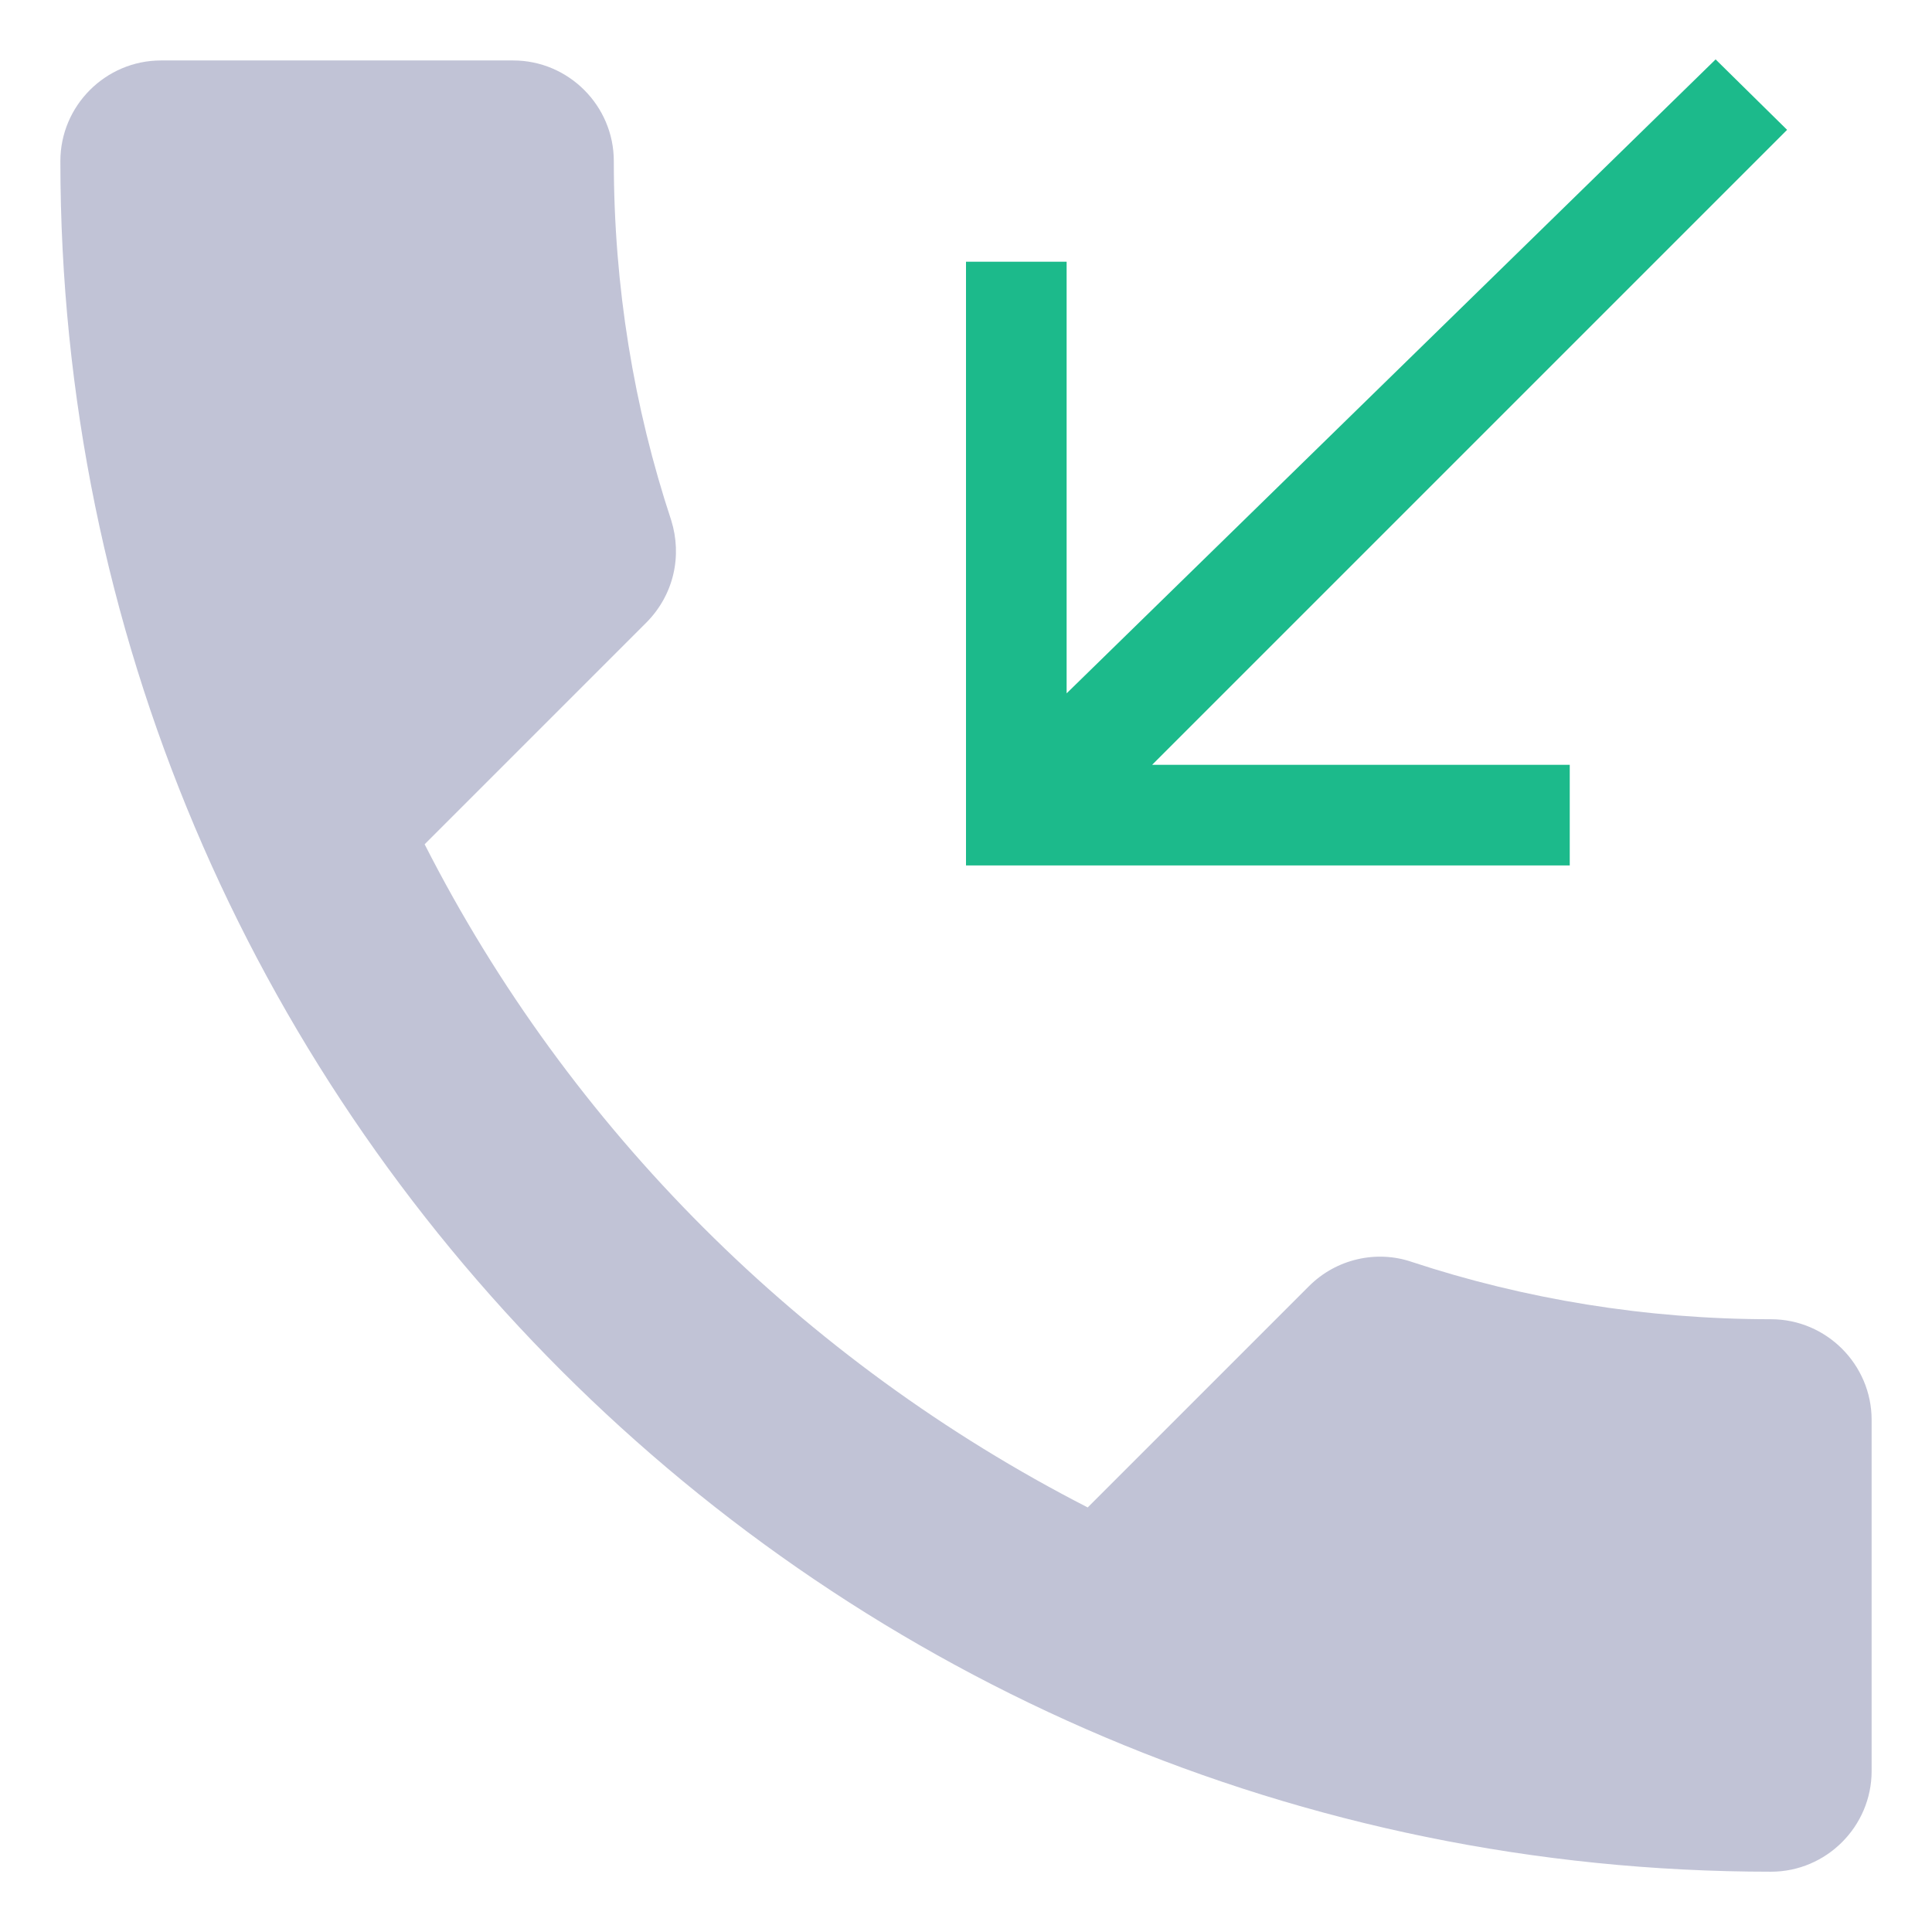
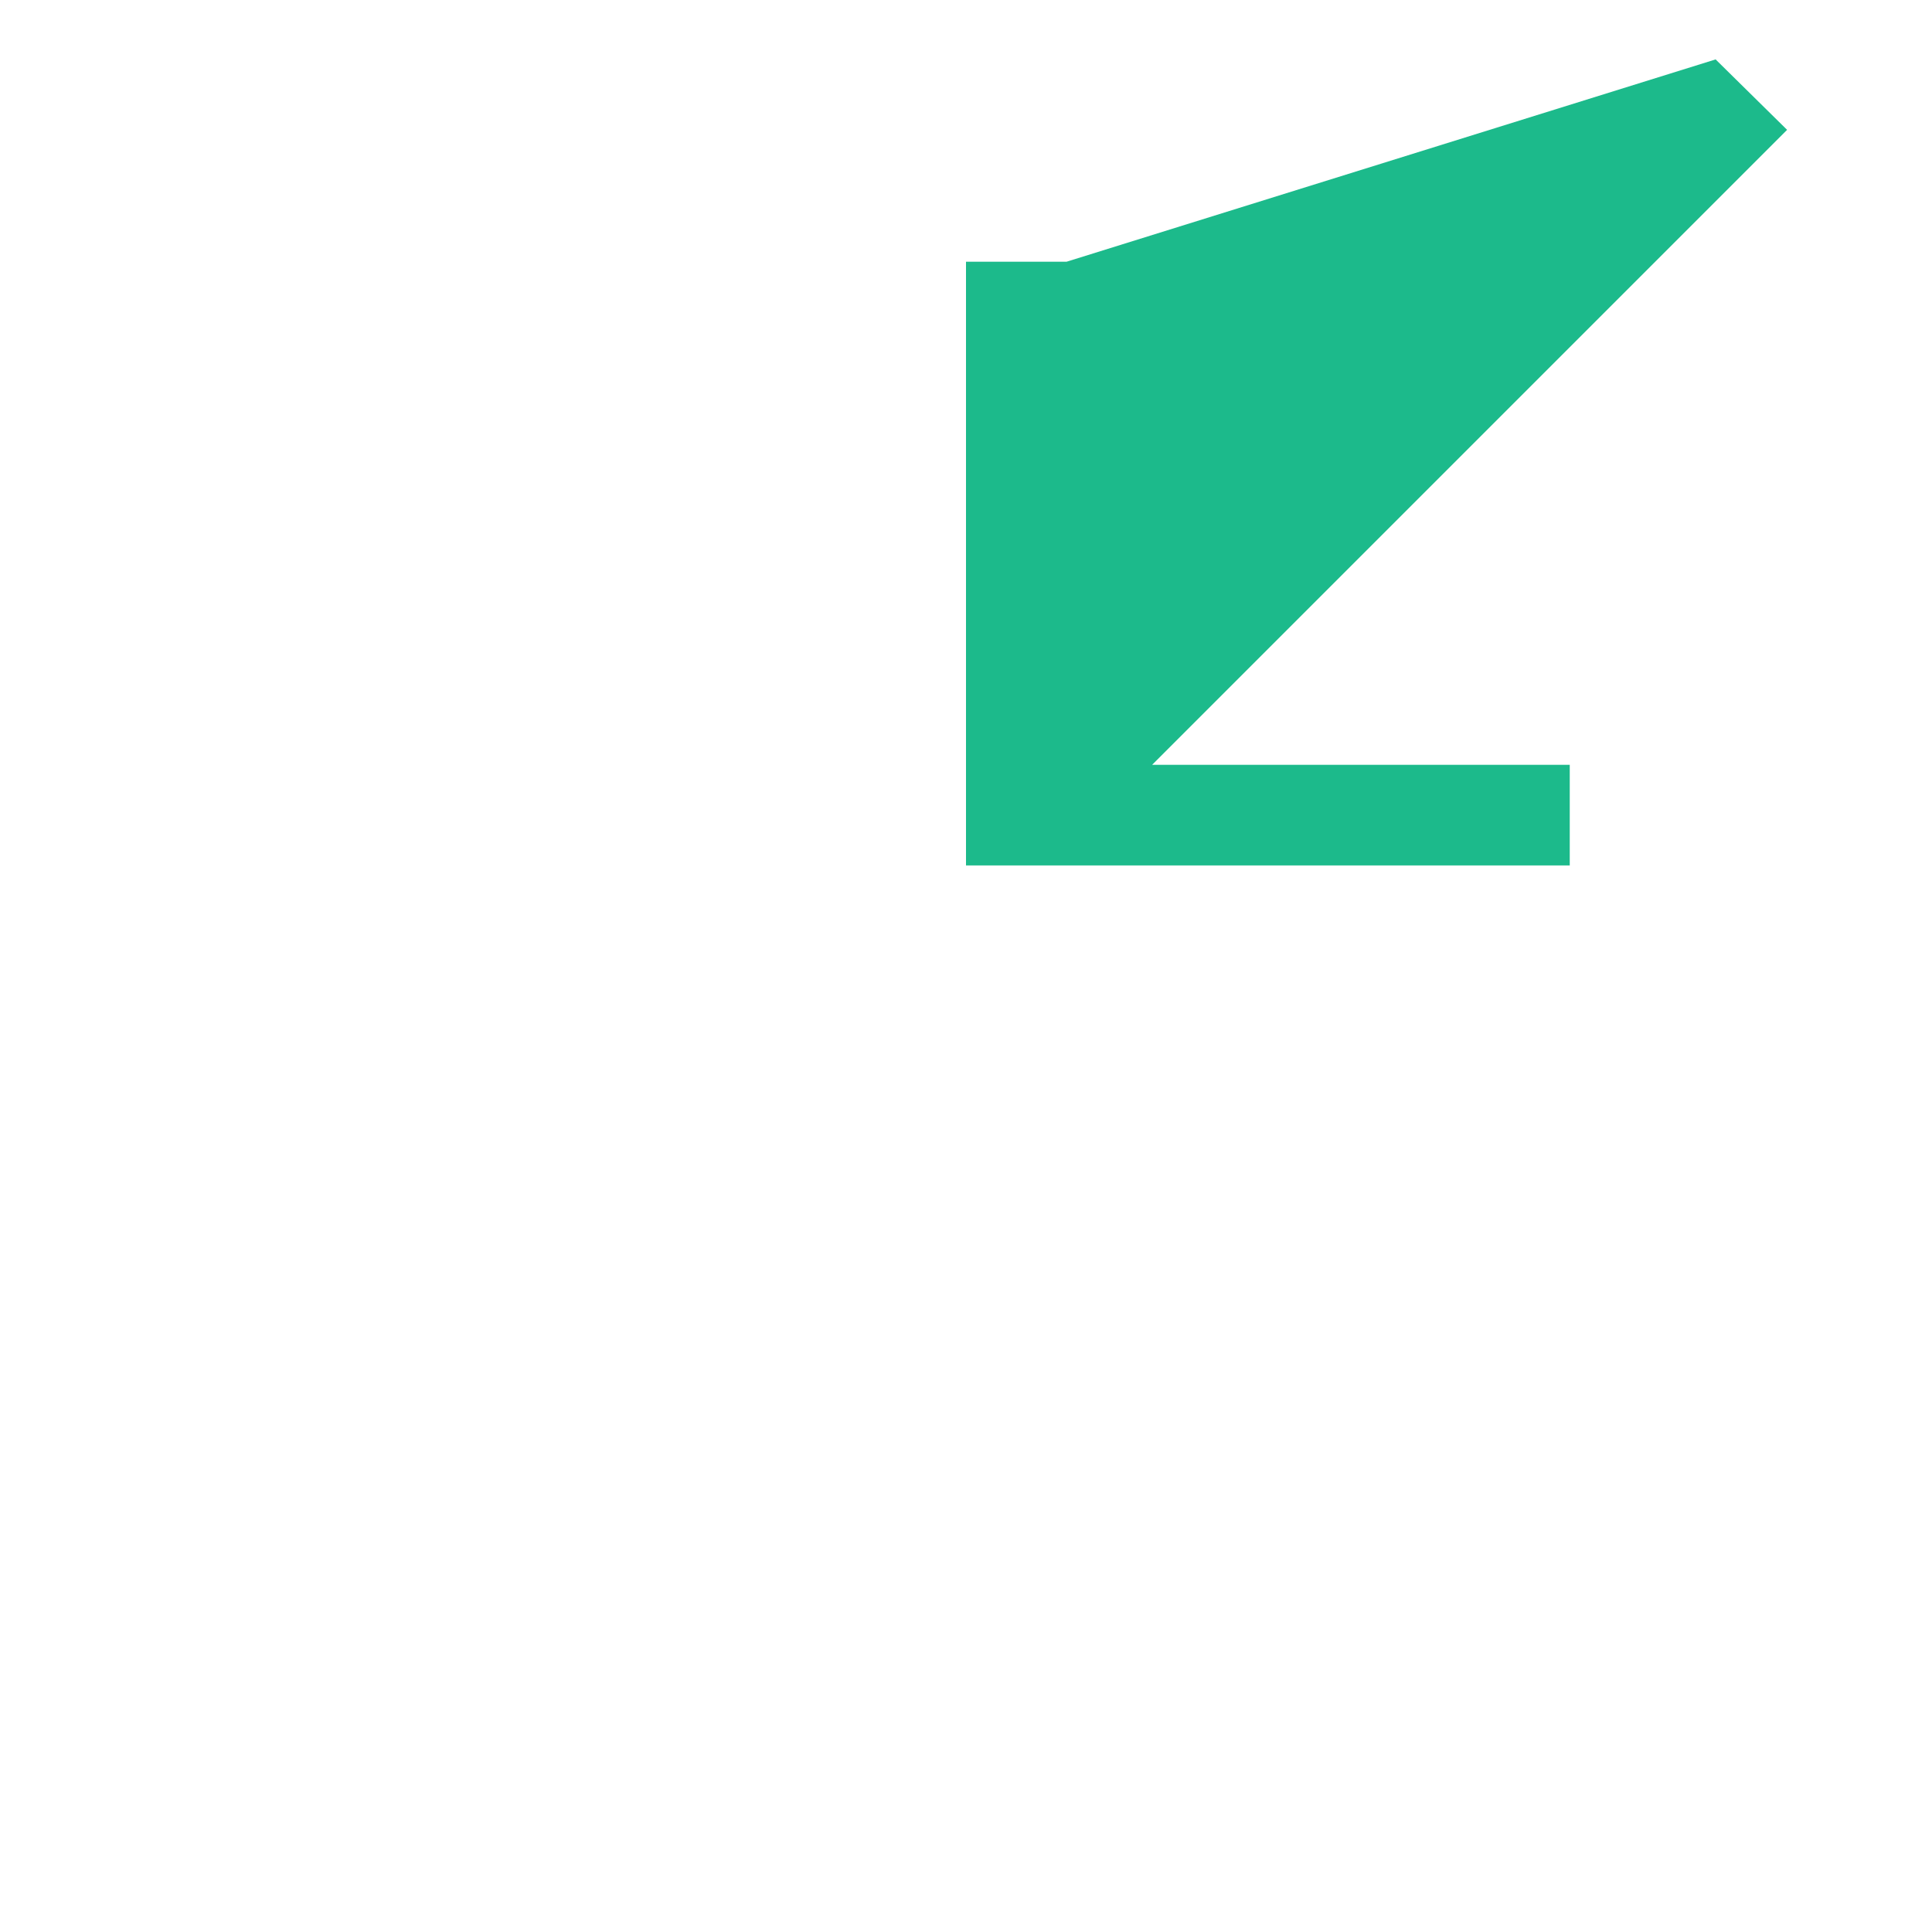
<svg xmlns="http://www.w3.org/2000/svg" width="24" height="24" viewBox="0 0 24 24" fill="none">
-   <path d="M5.275 10.488C7.075 14.026 9.975 16.913 13.512 18.726L16.262 15.976C16.6 15.638 17.1 15.526 17.538 15.676C18.938 16.138 20.45 16.388 22 16.388C22.688 16.388 23.25 16.951 23.25 17.638V22.001C23.25 22.688 22.688 23.251 22 23.251C10.262 23.251 0.75 13.738 0.75 2.001C0.75 1.313 1.312 0.751 2 0.751H6.375C7.062 0.751 7.625 1.313 7.625 2.001C7.625 3.563 7.875 5.063 8.338 6.463C8.475 6.901 8.375 7.388 8.025 7.738L5.275 10.488Z" fill="#C1C3D6" />
-   <path d="M21.312 0.738L22.2 1.613L14.312 9.501H19.5V10.751H12V3.251H13.25V8.613L21.312 0.738Z" fill="#1CBA8B" />
+   <path d="M21.312 0.738L22.2 1.613L14.312 9.501H19.5V10.751H12V3.251H13.25L21.312 0.738Z" fill="#1CBA8B" />
</svg>